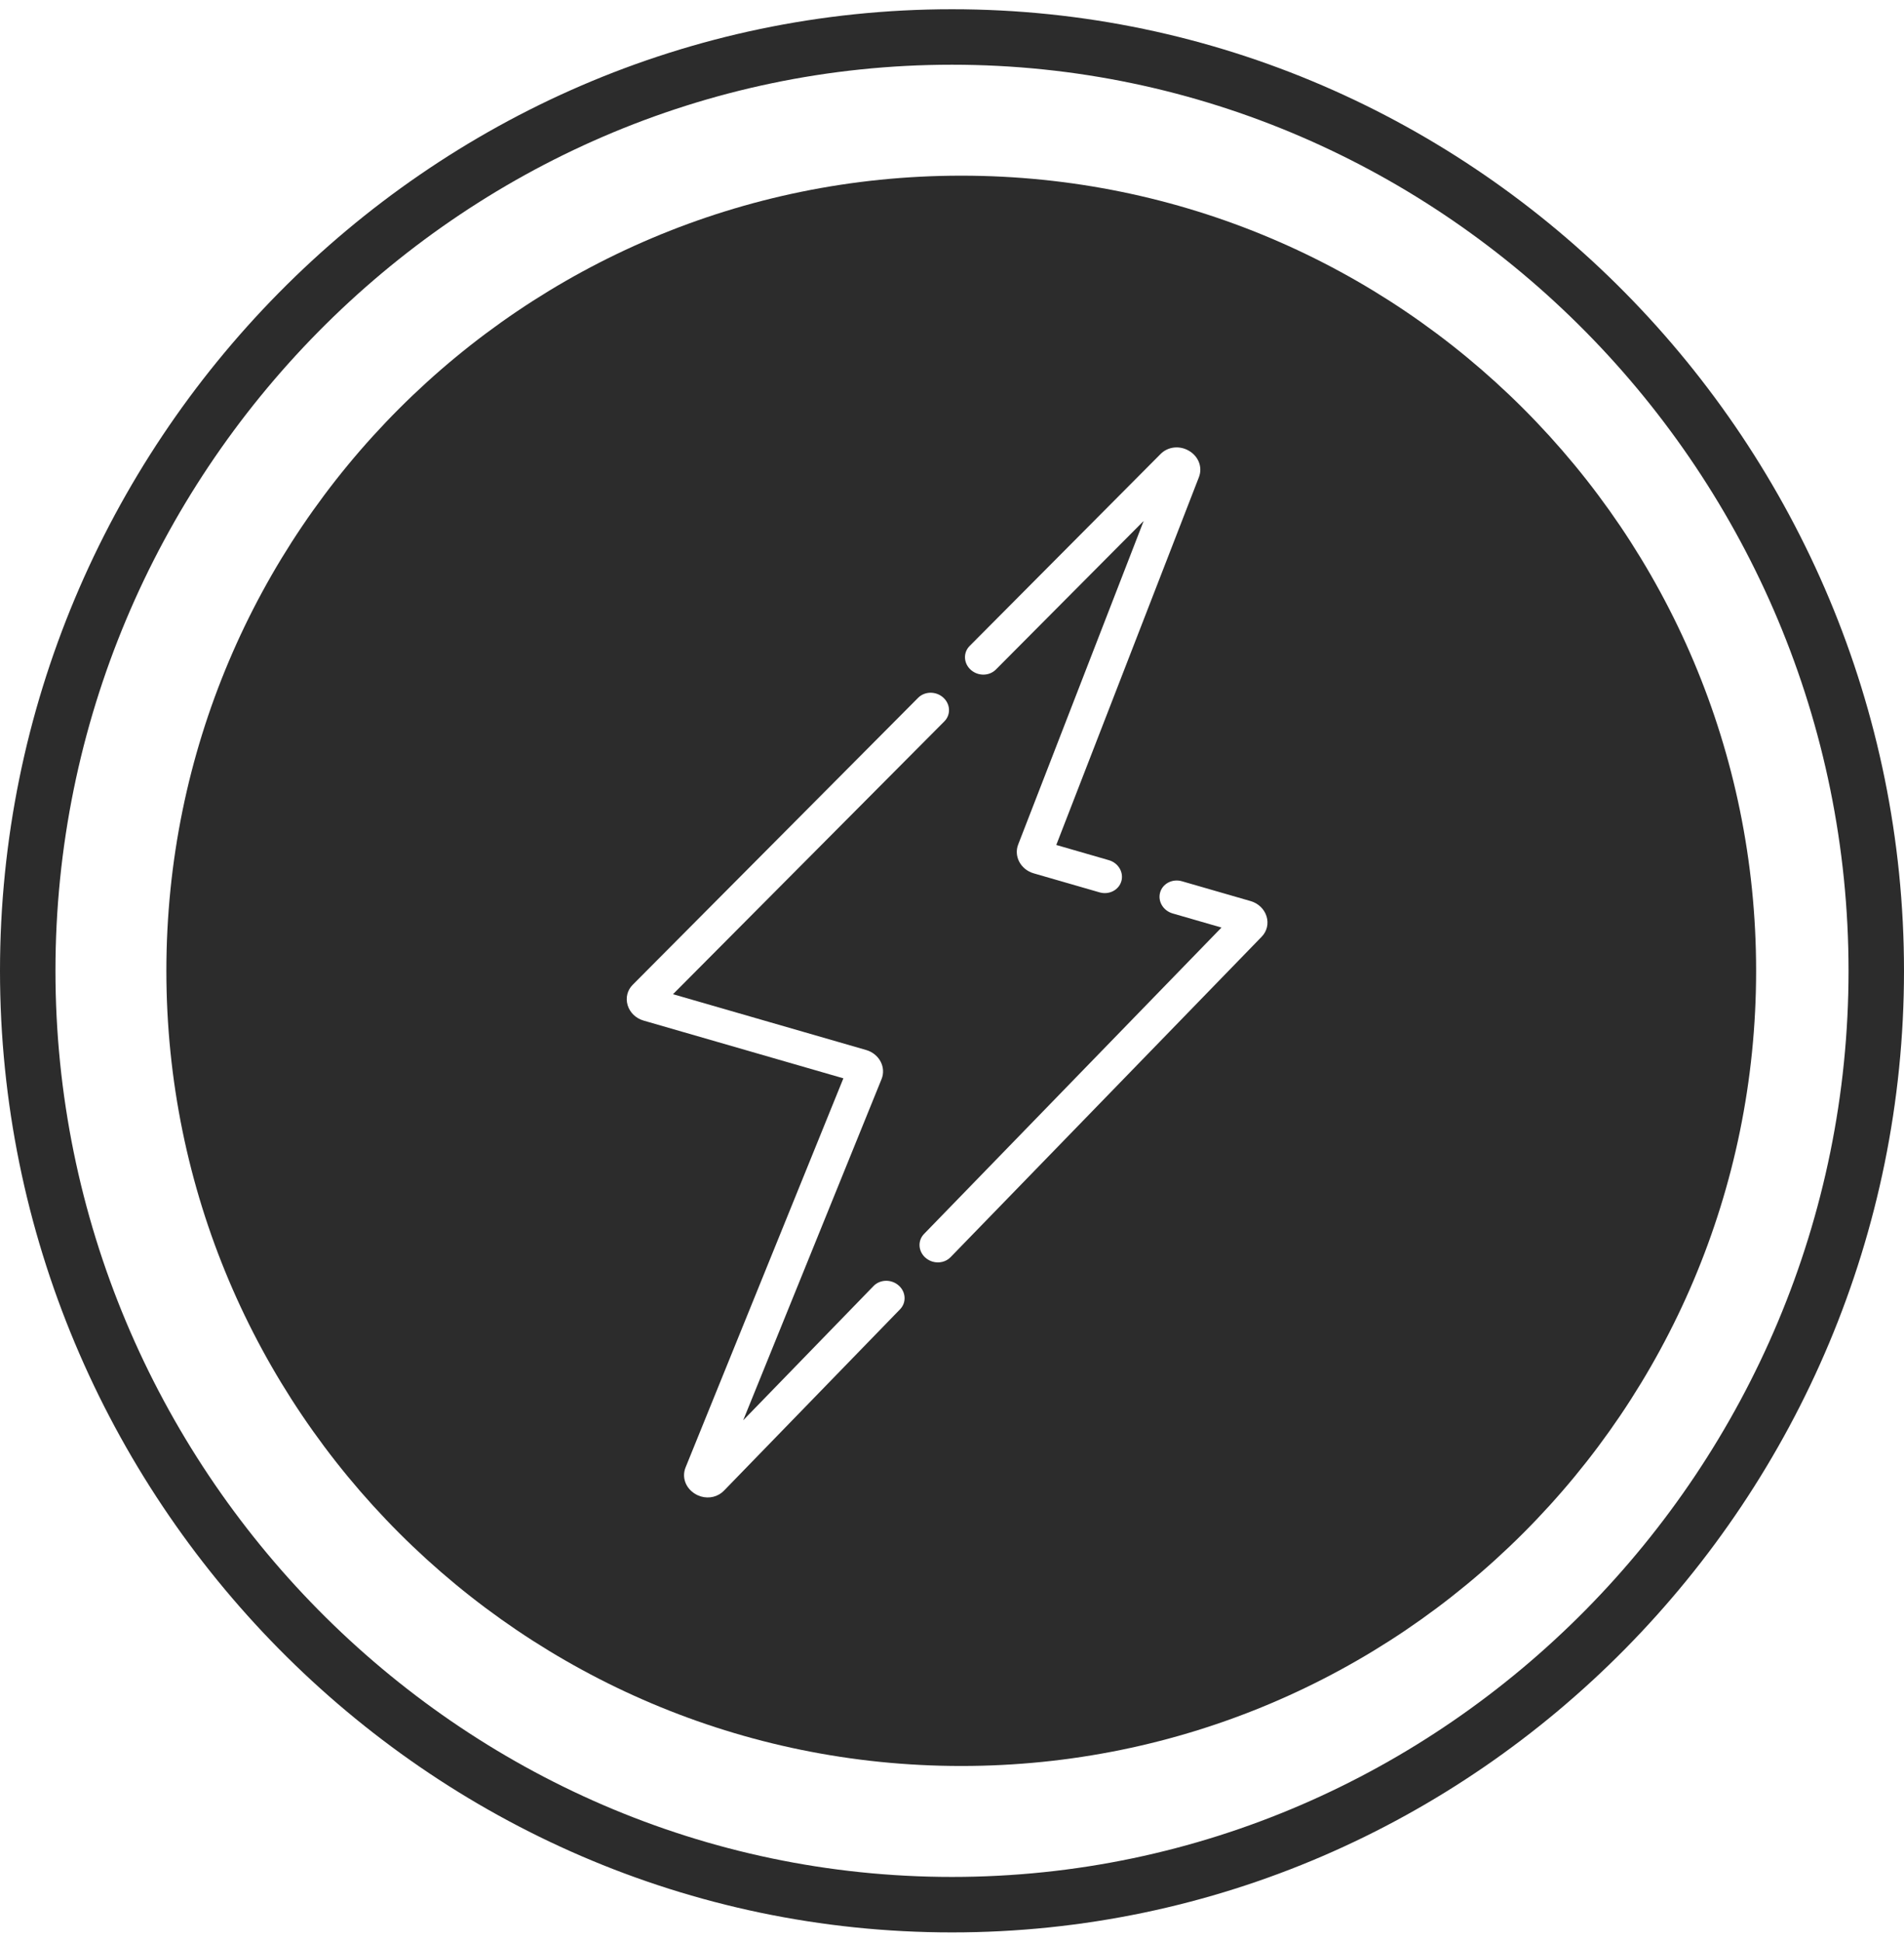
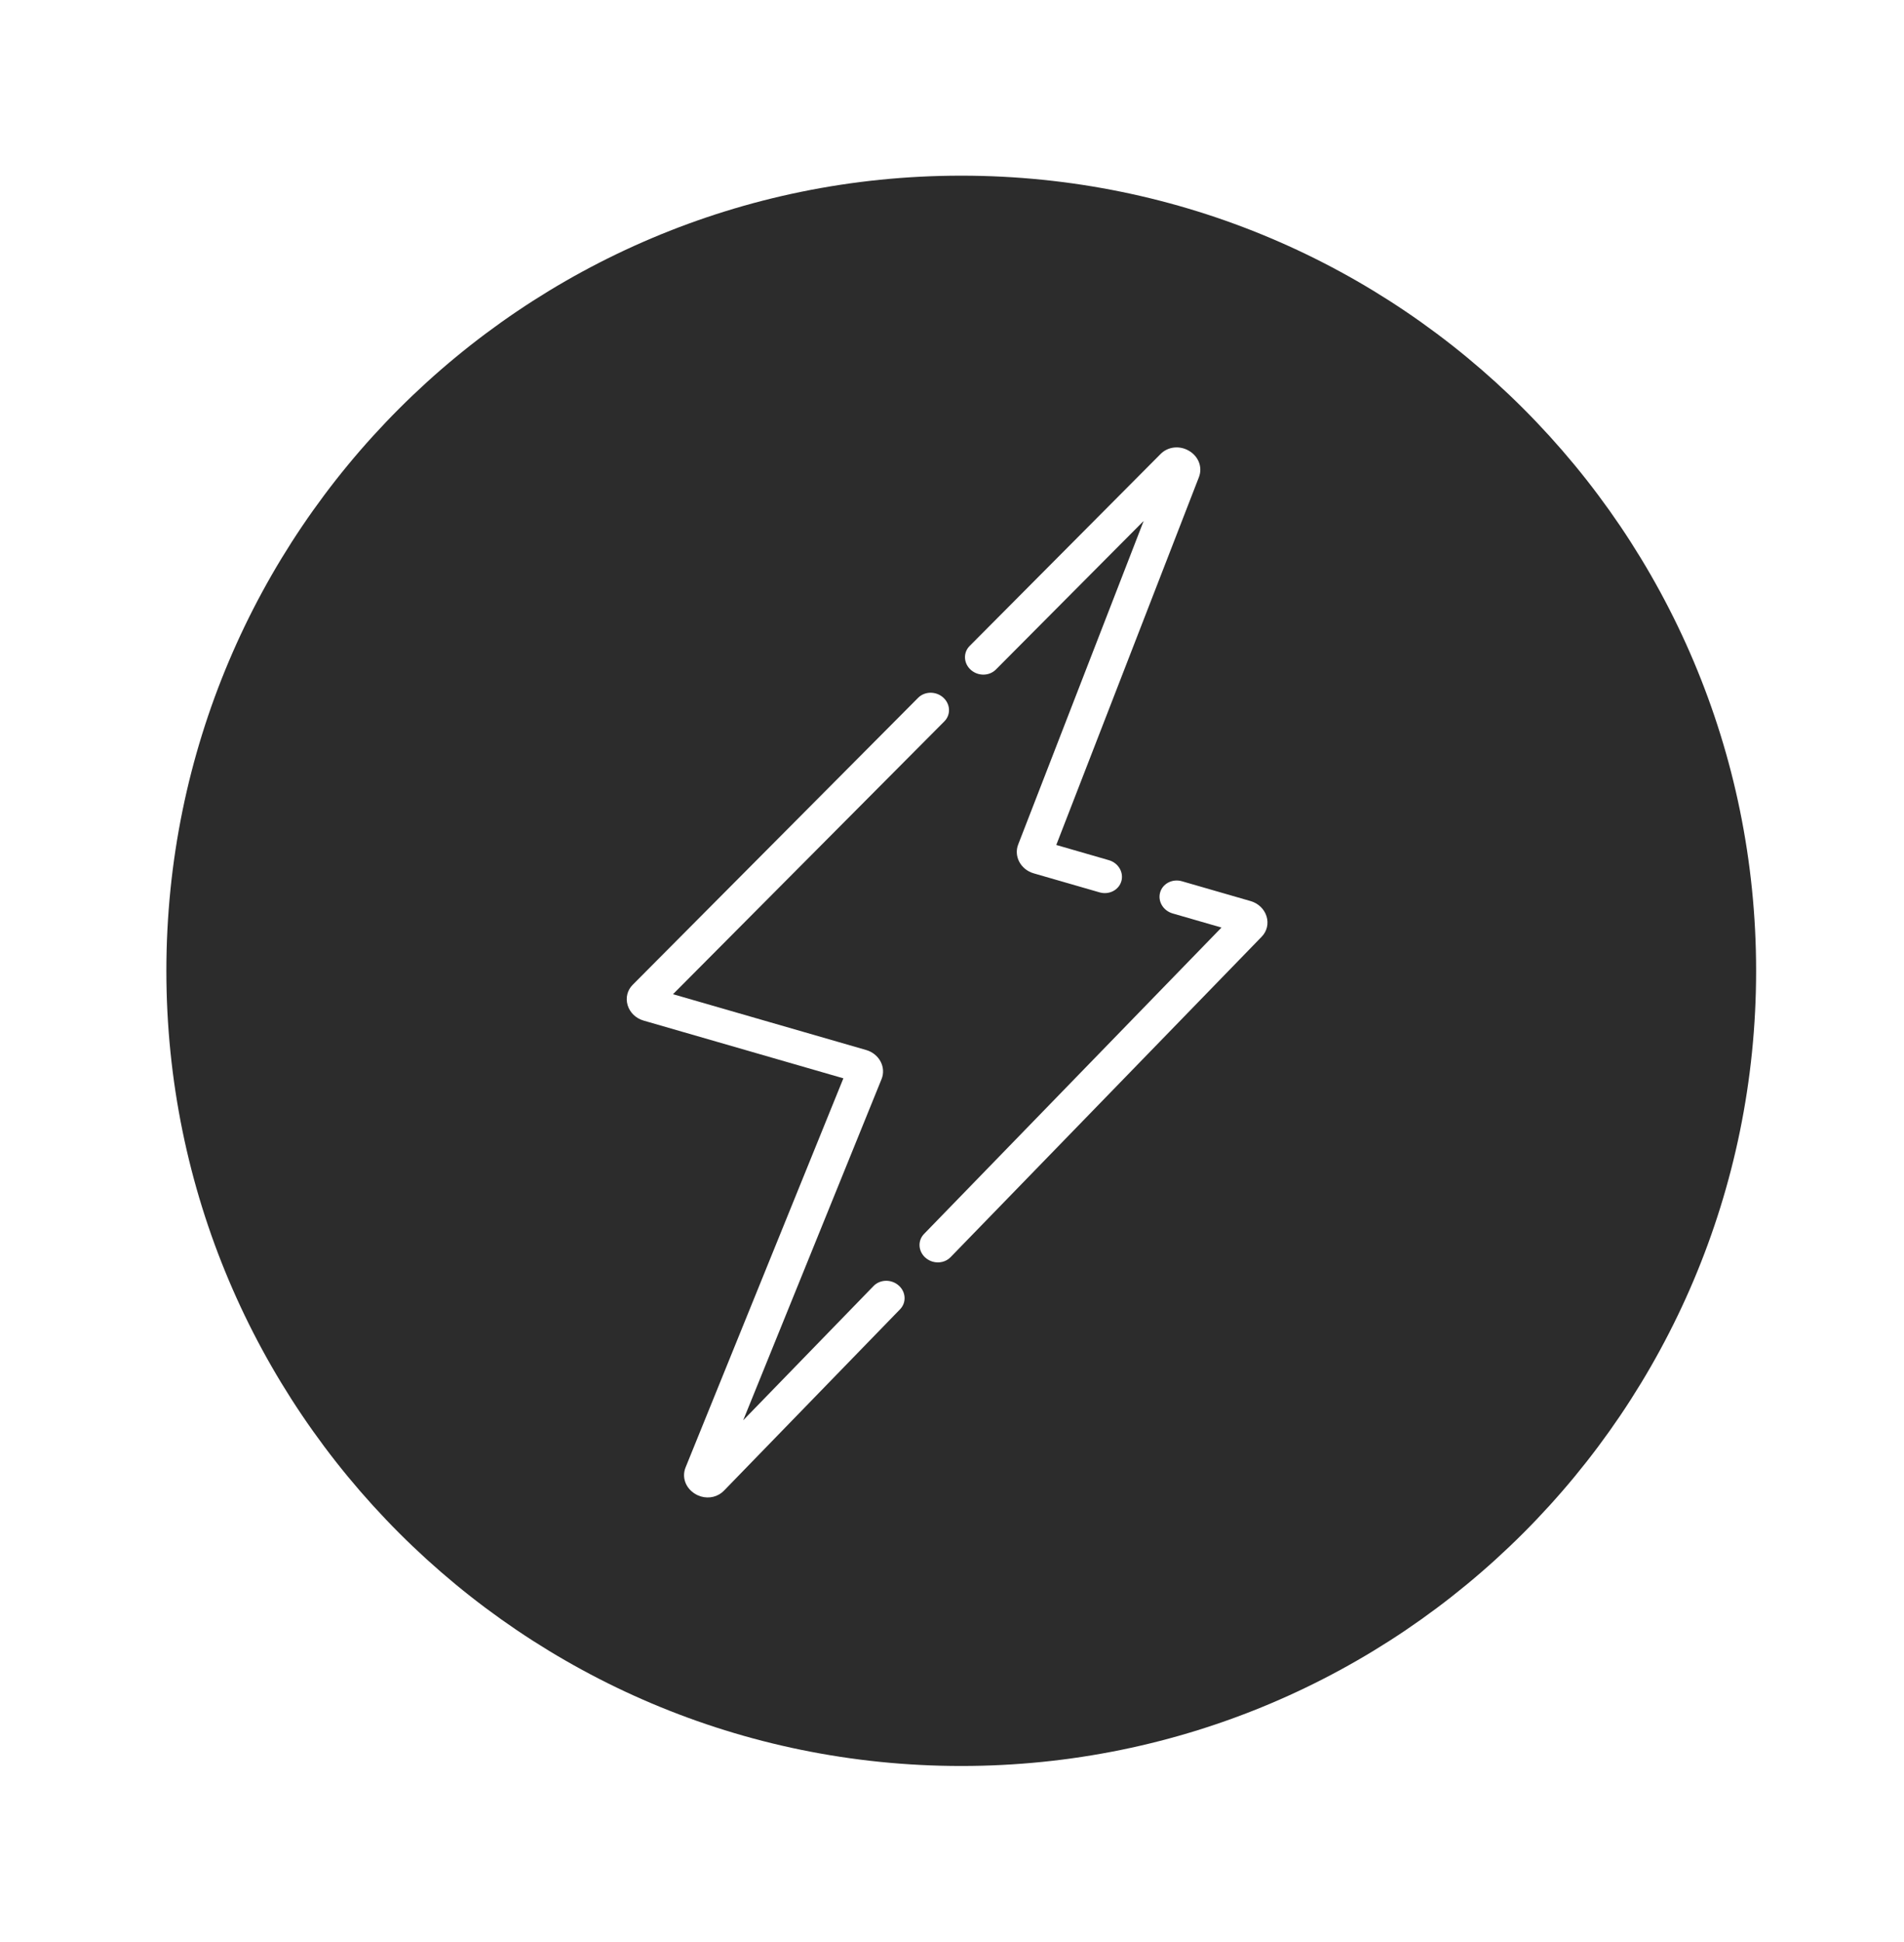
<svg xmlns="http://www.w3.org/2000/svg" width="103" height="105" viewBox="0 0 103 105" fill="none">
  <g id="Power icon">
    <path fill-rule="evenodd" clip-rule="evenodd" d="M9 52.5C9 28.752 28.252 9.5 52 9.5C75.748 9.5 95 28.752 95 52.5C95 76.248 75.748 95.5 52 95.5C28.252 95.5 9 76.248 9 52.5ZM53.873 36.208C53.515 36.568 52.907 36.574 52.515 36.222C52.123 35.871 52.096 35.294 52.453 34.934L62.785 24.55C63.188 24.145 63.826 24.079 64.336 24.388C64.847 24.697 65.061 25.279 64.857 25.804L57.141 45.694L59.985 46.516C60.498 46.664 60.8 47.174 60.661 47.655C60.522 48.135 59.995 48.405 59.482 48.257L55.916 47.227C55.584 47.131 55.302 46.907 55.144 46.613C54.985 46.318 54.961 45.976 55.079 45.673L61.868 28.172L53.873 36.208ZM47.257 69.544C47.61 69.18 48.218 69.167 48.614 69.514C49.01 69.861 49.045 70.438 48.691 70.802L39.163 80.613C38.842 80.943 38.369 81.055 37.928 80.928C37.816 80.895 37.706 80.848 37.602 80.784C37.085 80.47 36.873 79.882 37.088 79.353L45.624 58.313L34.816 55.191C34.397 55.07 34.075 54.759 33.954 54.361C33.833 53.962 33.935 53.549 34.227 53.255L49.667 37.736C50.025 37.376 50.633 37.37 51.025 37.721C51.417 38.073 51.445 38.65 51.087 39.009L36.407 53.764L46.859 56.783C47.195 56.88 47.478 57.107 47.636 57.405C47.794 57.704 47.814 58.049 47.69 58.353L40.204 76.806L47.257 69.544ZM68.515 49.552C68.392 49.157 68.071 48.849 67.655 48.729L63.939 47.656C63.427 47.508 62.899 47.778 62.76 48.258C62.621 48.739 62.924 49.249 63.437 49.397L66.078 50.16L49.988 66.728C49.634 67.092 49.669 67.668 50.065 68.016C50.18 68.117 50.313 68.187 50.453 68.228C50.793 68.326 51.172 68.244 51.422 67.986L68.253 50.655C68.54 50.36 68.638 49.947 68.515 49.552Z" fill="#2C2C2C" />
-     <path fill-rule="evenodd" clip-rule="evenodd" d="M0 52.5C0 24.057 23.057 0.5 51.5 0.5C79.943 0.5 103 24.057 103 52.5C103 80.943 79.943 104.5 51.5 104.5C23.057 104.5 0 80.943 0 52.5ZM51.5 101.5C24.752 101.5 3 79.324 3 52.5C3 25.676 24.752 3.5 51.5 3.5C78.248 3.5 100 25.676 100 52.5C100 79.324 78.248 101.5 51.5 101.5Z" fill="#2C2C2C" />
  </g>
</svg>